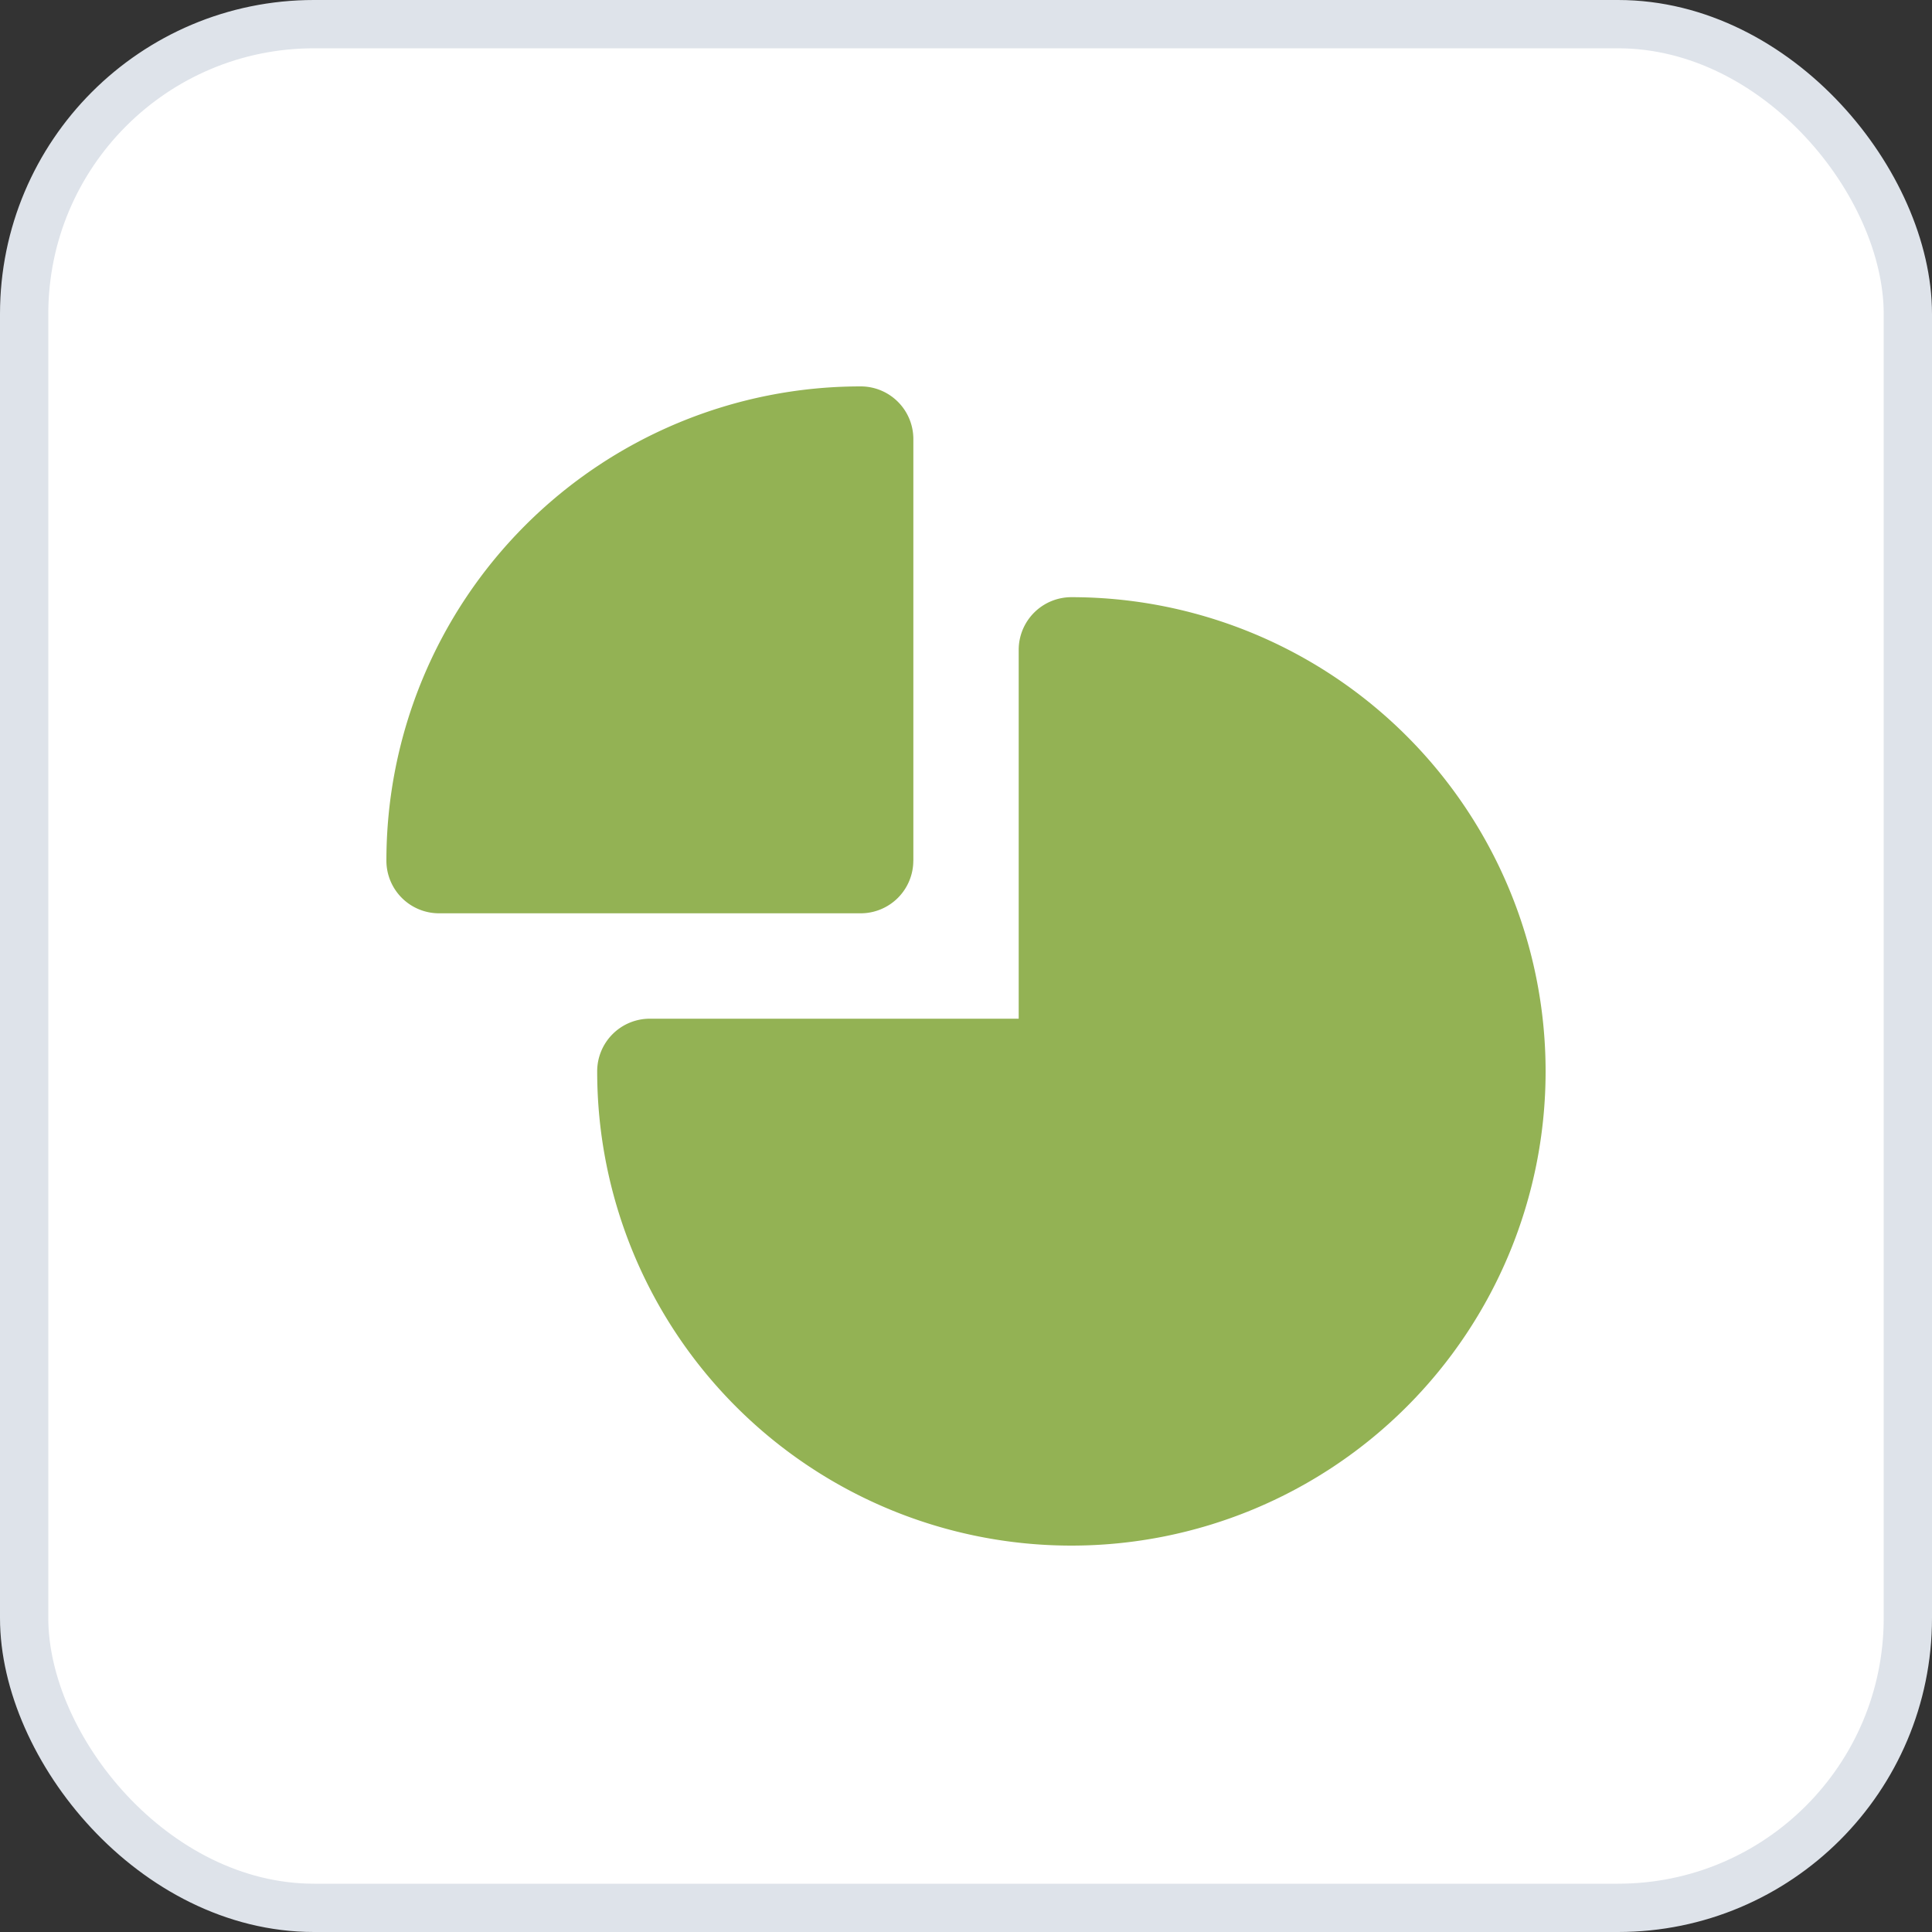
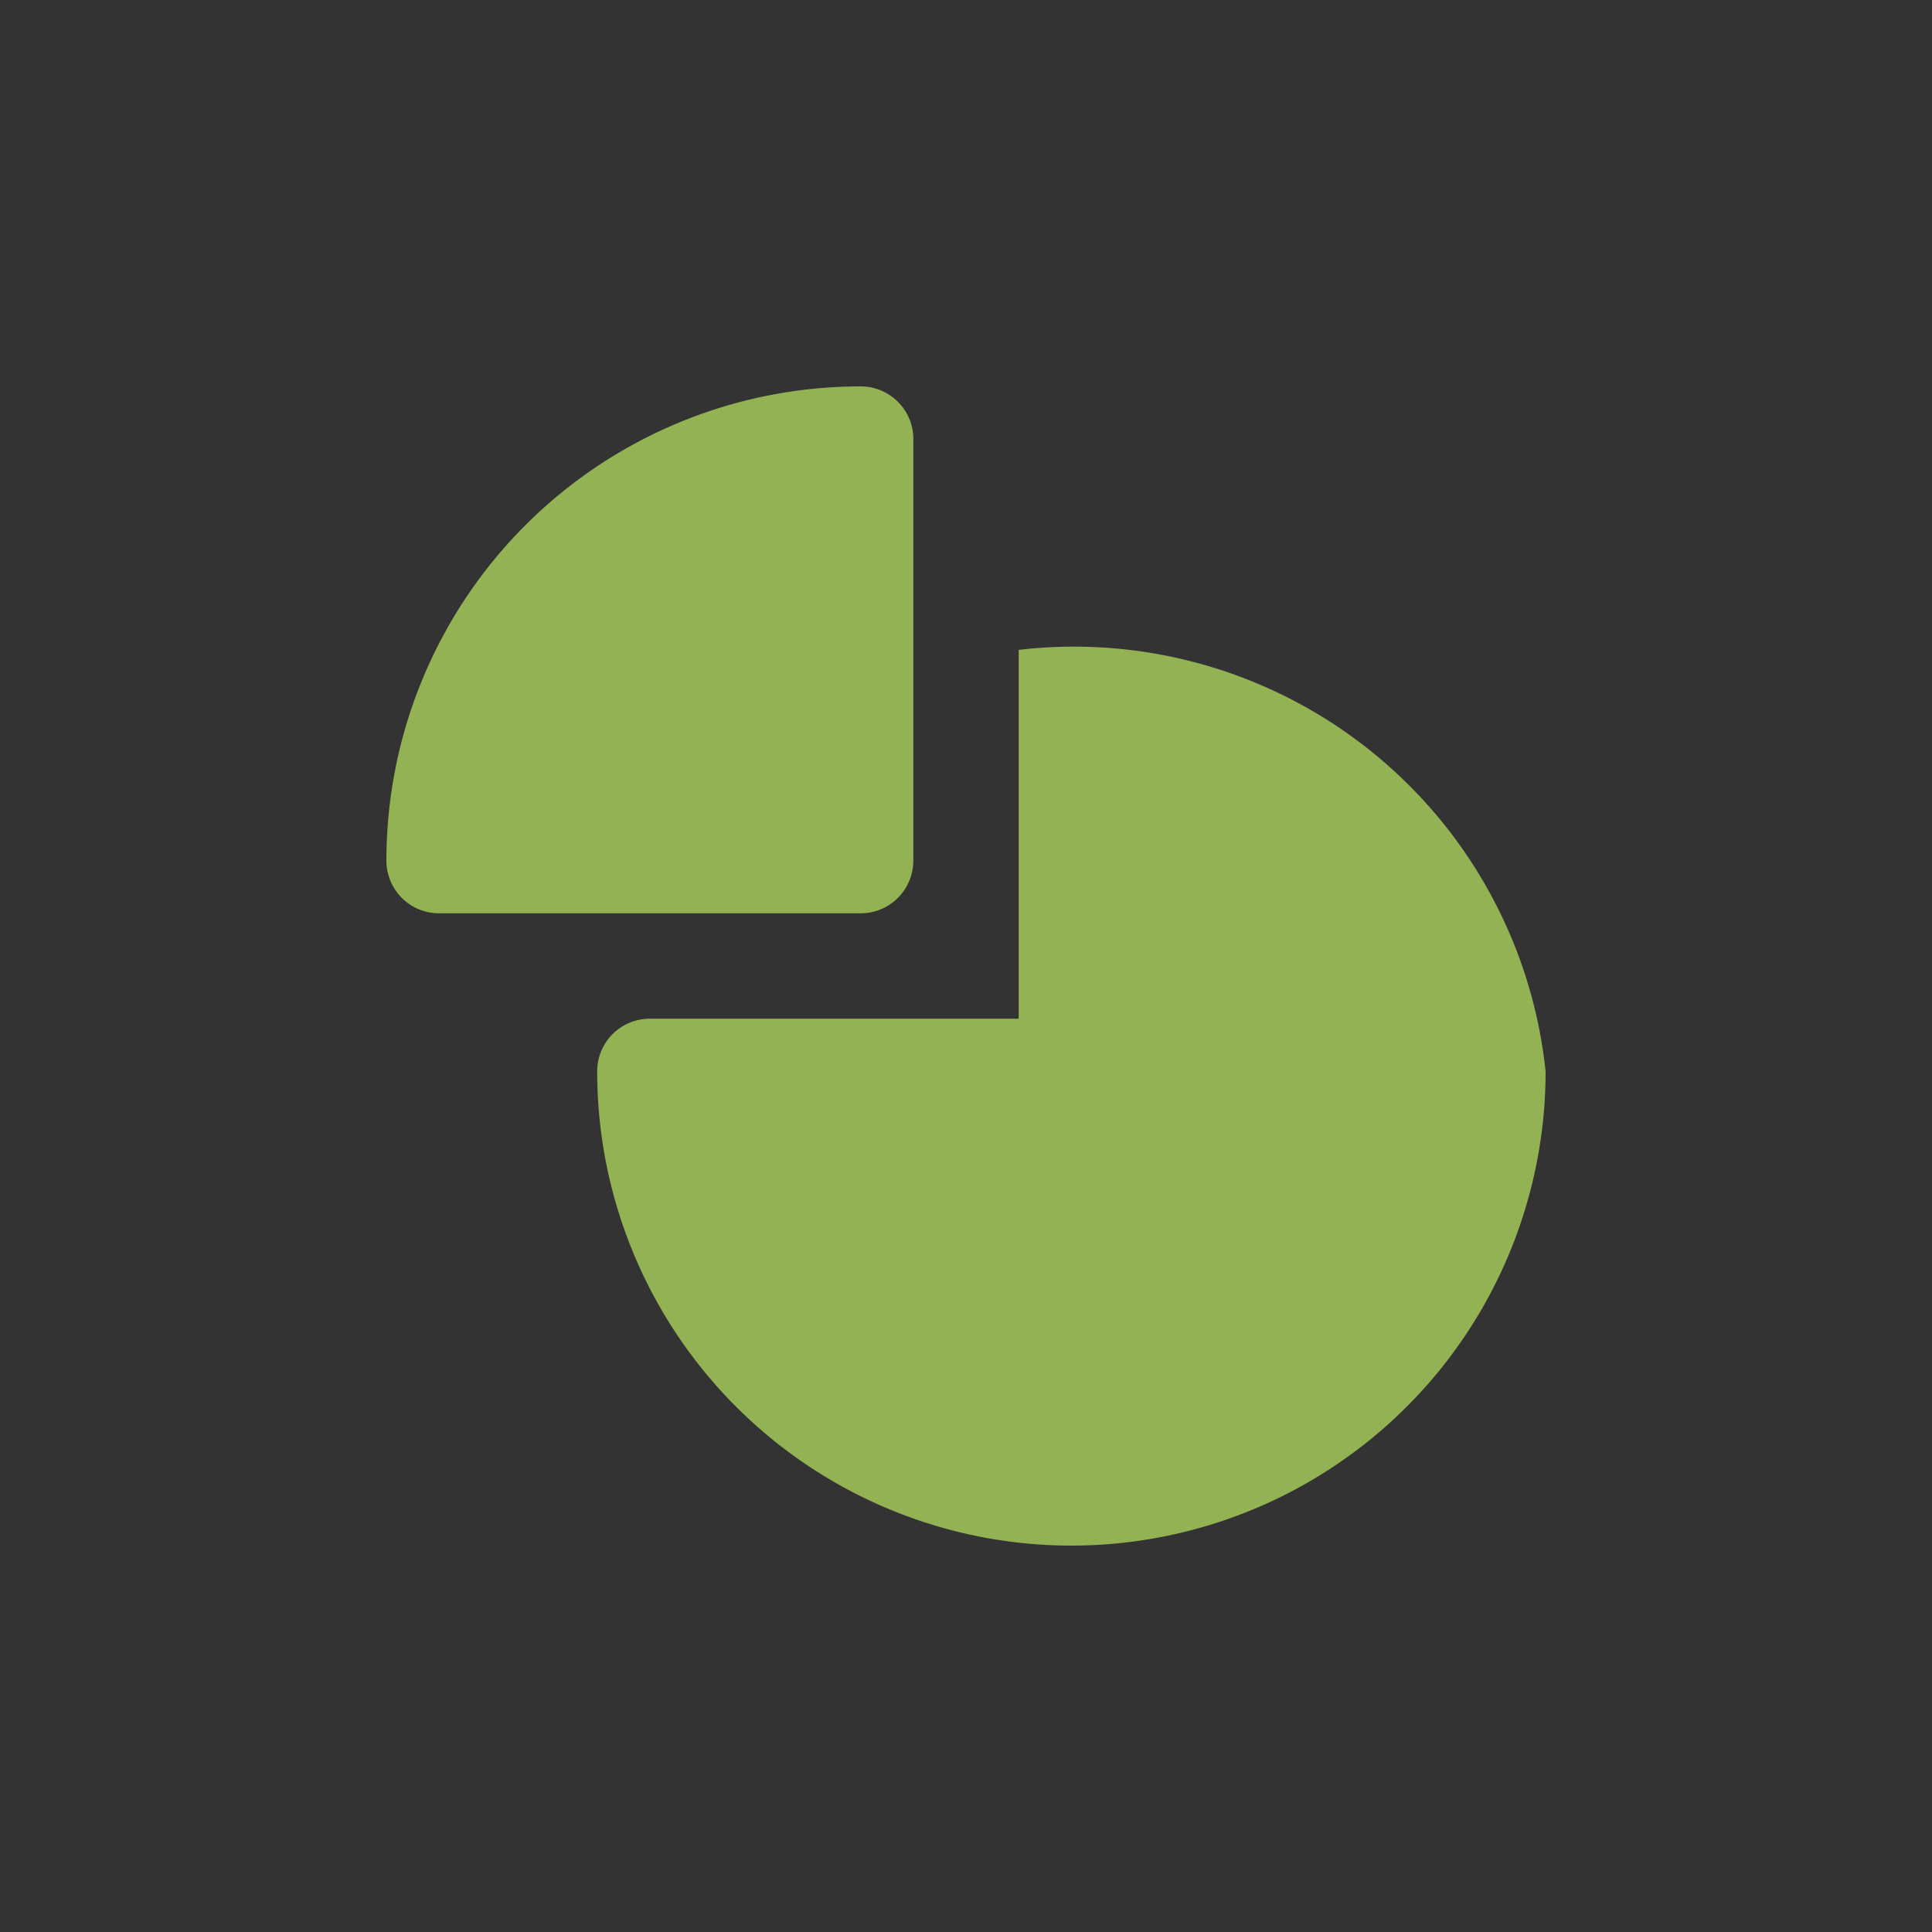
<svg xmlns="http://www.w3.org/2000/svg" width="40" height="40" viewBox="0 0 40 40">
  <rect x="0" y="0" width="40" height="40" fill="#333333" stroke="none" />
  <g fill="none" fill-rule="evenodd">
-     <rect stroke="#DEE3EA" fill="#FFF" x=".5" y=".5" width="39" height="39" rx="6" />
-     <path d="M32 22.182a9.818 9.818 0 1 1-19.636 0 1.09 1.09 0 0 1 1.09-1.091h7.637v-7.636a1.091 1.091 0 0 1 1.09-1.091A9.818 9.818 0 0 1 32 22.182zm-13.09-4.364V9.091A1.09 1.09 0 0 0 17.817 8 9.818 9.818 0 0 0 8 17.818a1.09 1.09 0 0 0 1.091 1.091h8.727a1.09 1.09 0 0 0 1.091-1.09v-.001z" fill="#93B254" fill-rule="nonzero" />
+     <path d="M32 22.182a9.818 9.818 0 1 1-19.636 0 1.09 1.09 0 0 1 1.09-1.091h7.637v-7.636A9.818 9.818 0 0 1 32 22.182zm-13.09-4.364V9.091A1.09 1.09 0 0 0 17.817 8 9.818 9.818 0 0 0 8 17.818a1.09 1.09 0 0 0 1.091 1.091h8.727a1.09 1.09 0 0 0 1.091-1.09v-.001z" fill="#93B254" fill-rule="nonzero" />
  </g>
</svg>